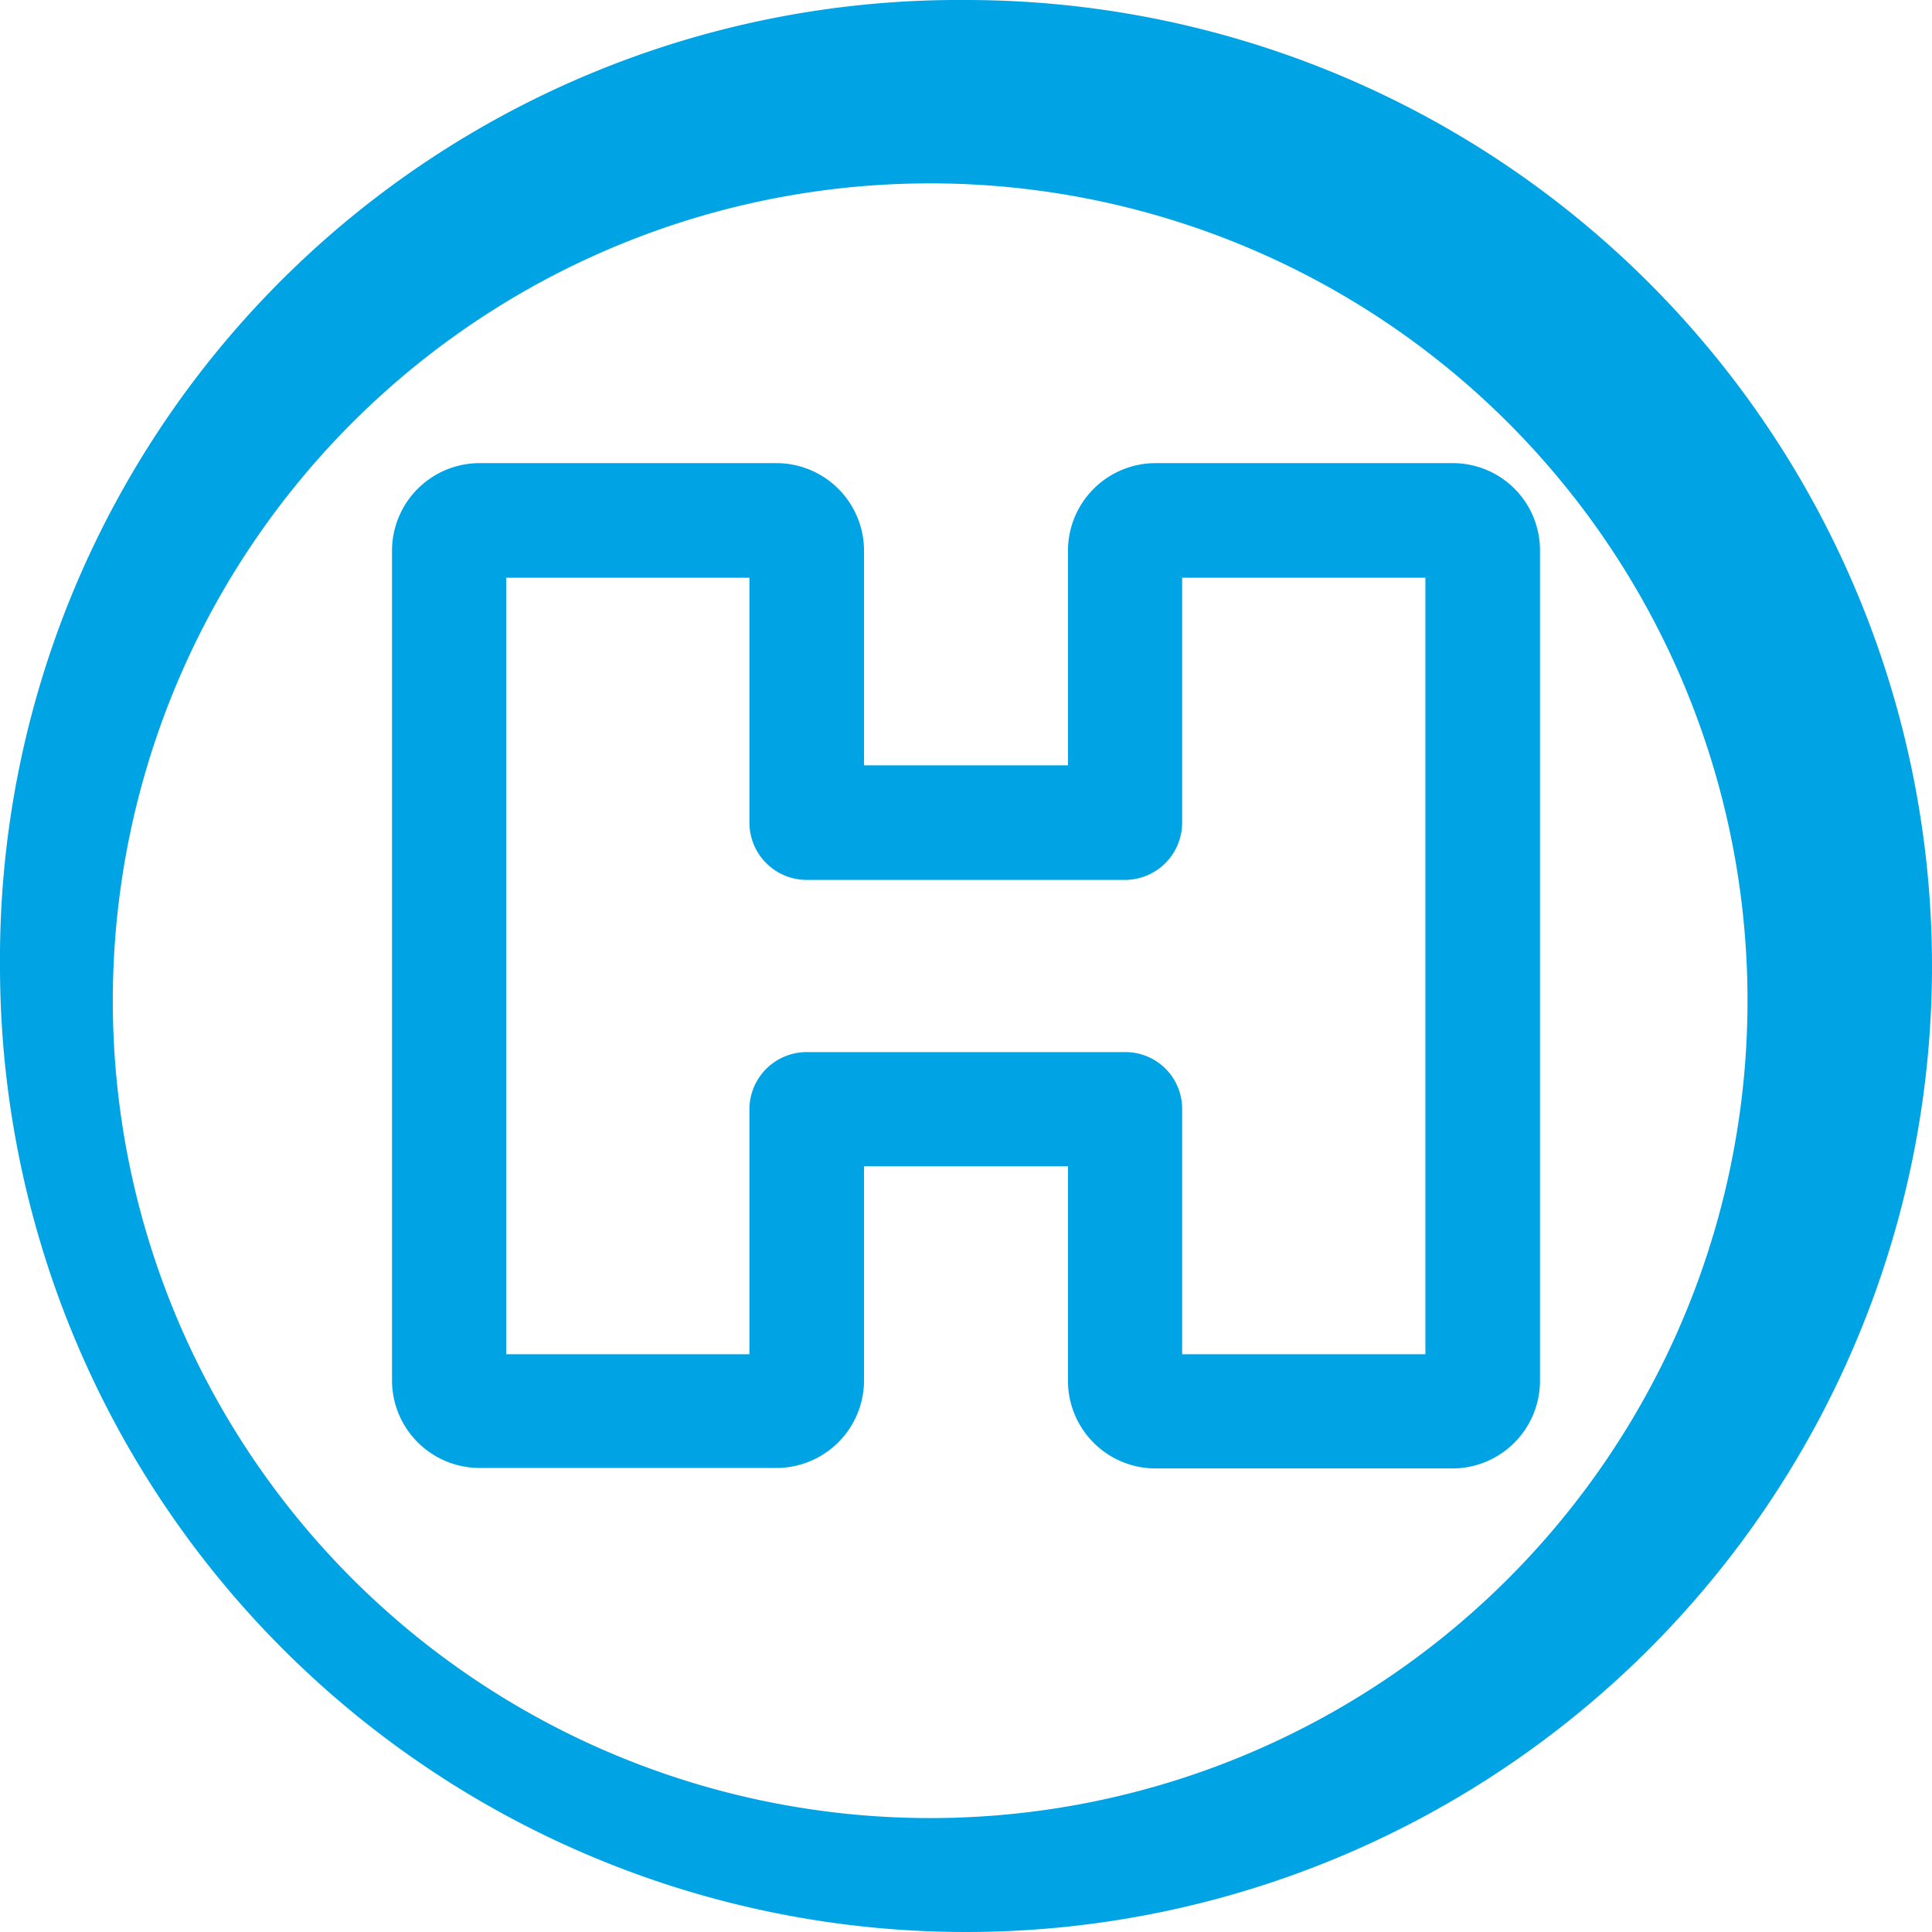
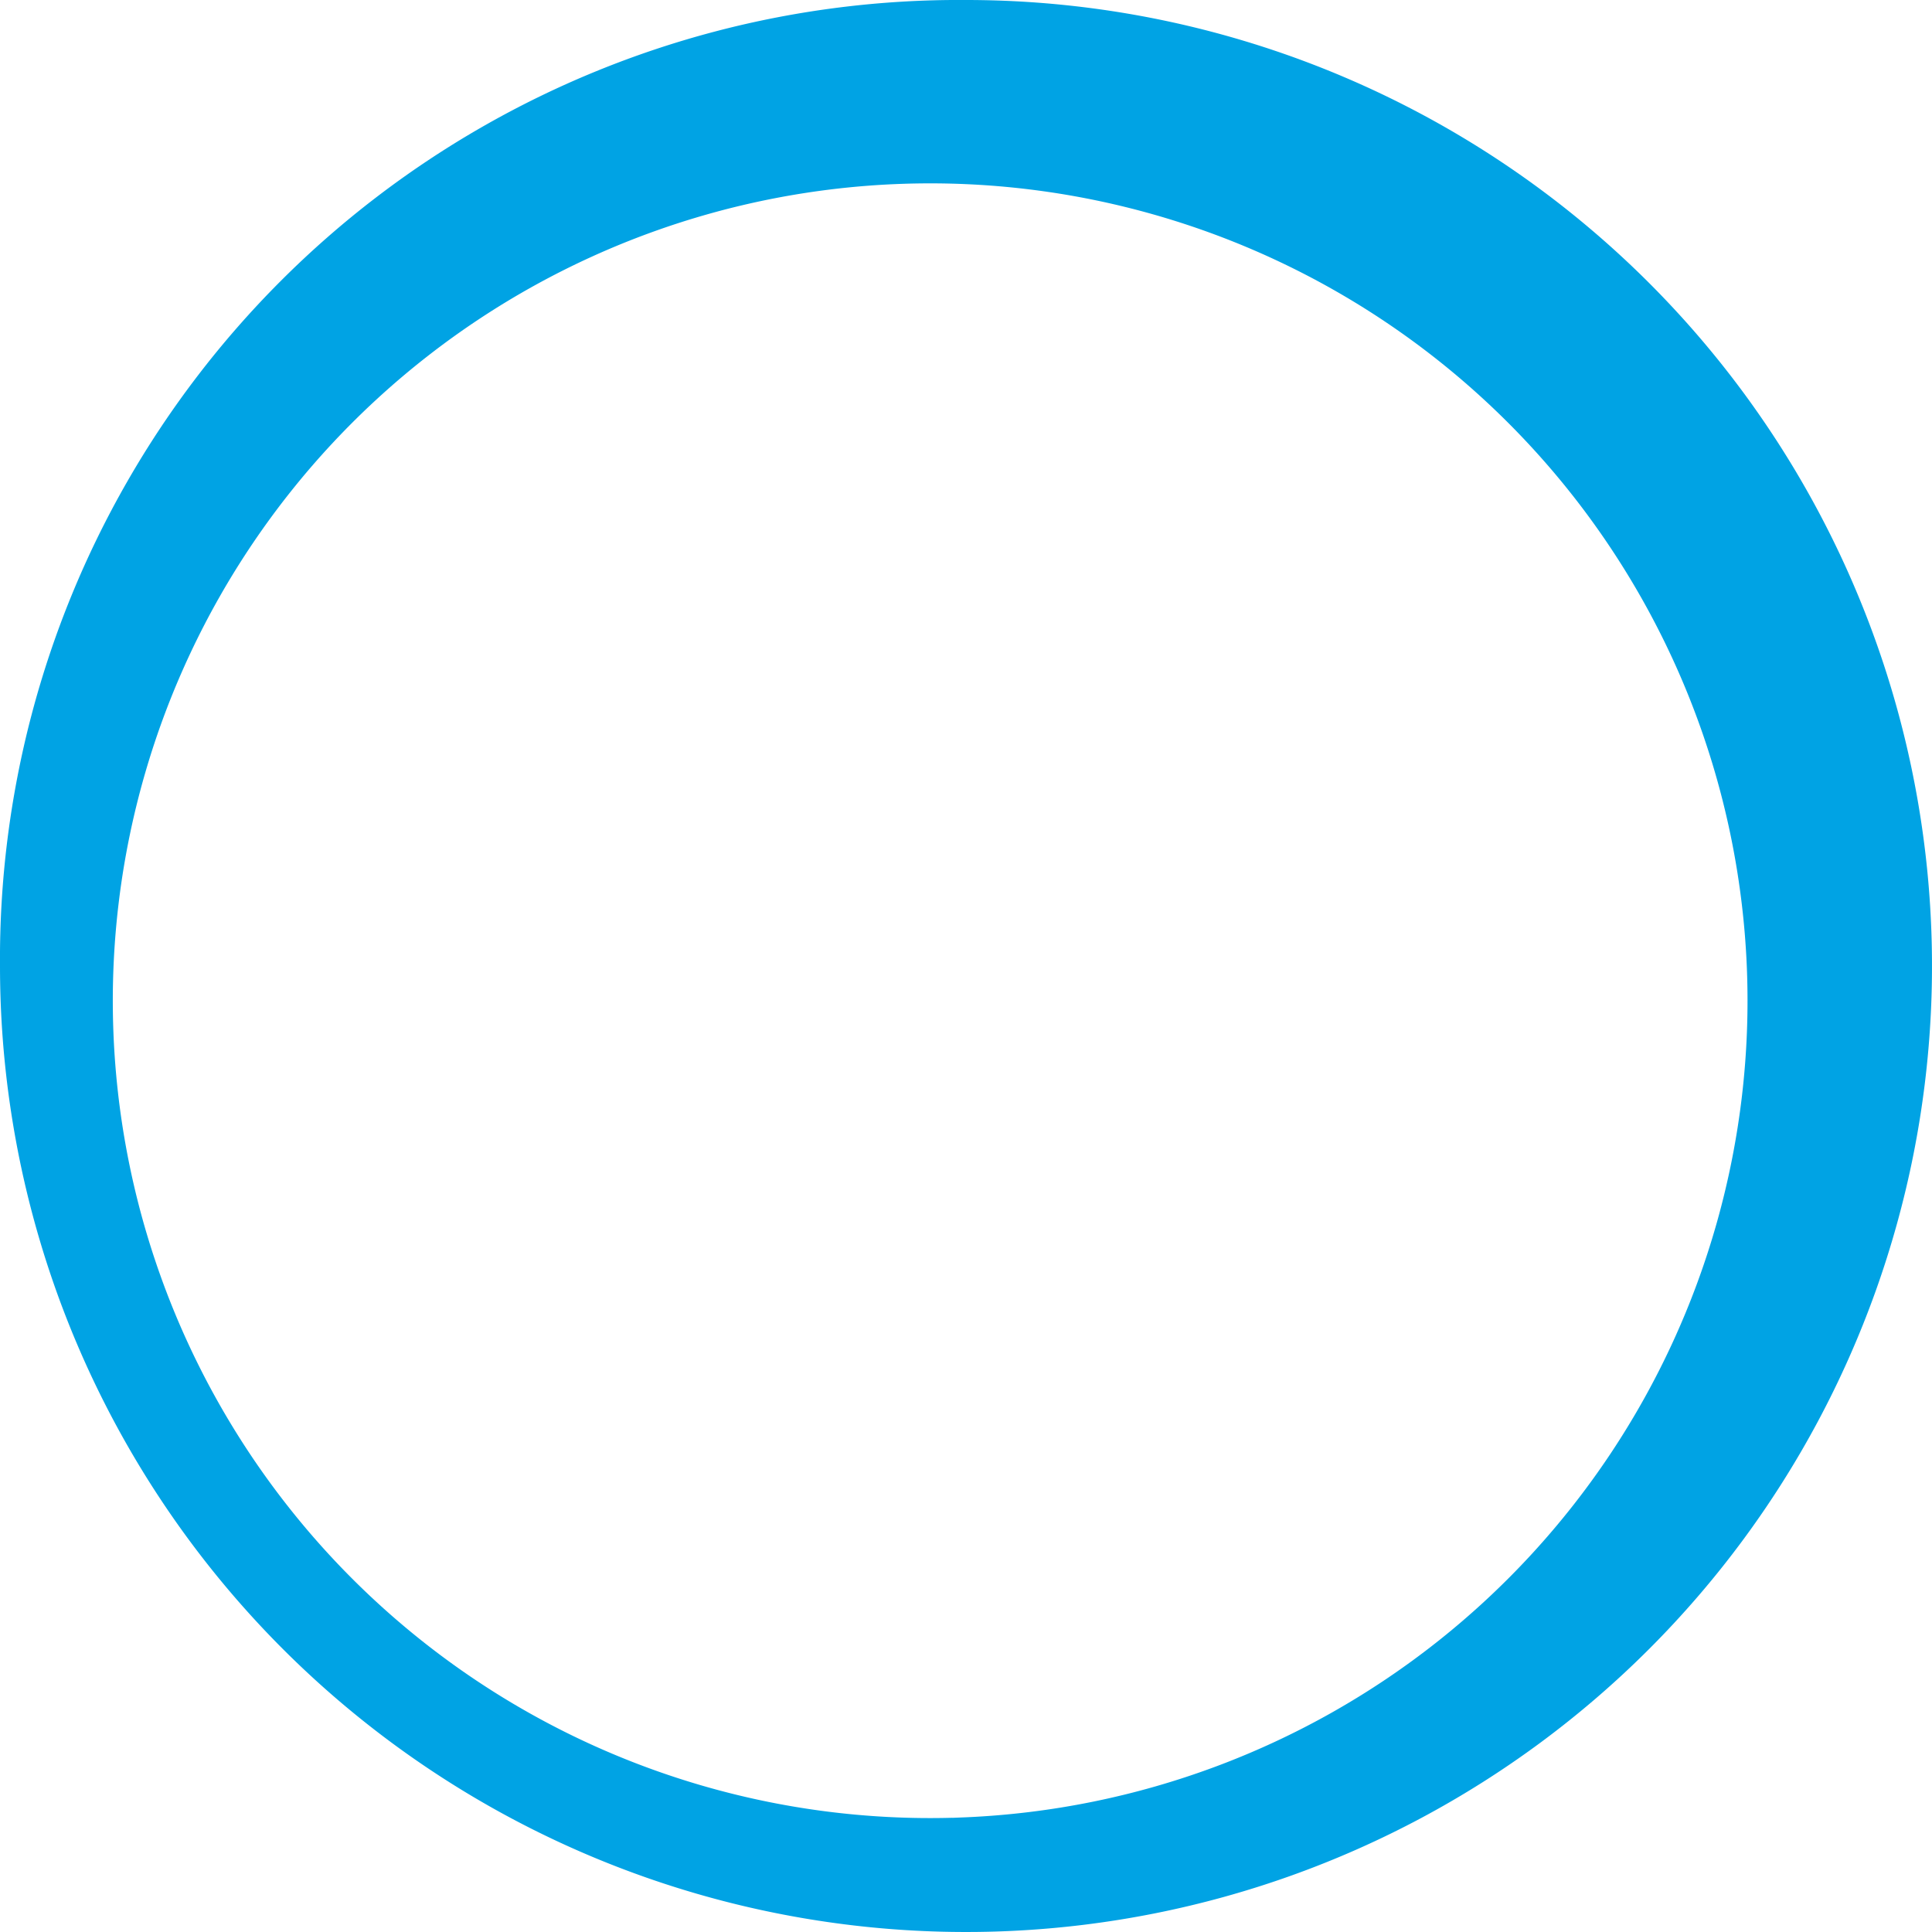
<svg xmlns="http://www.w3.org/2000/svg" width="32" height="32" viewBox="0 0 32 32">
-   <path d="M19.138,7.671h4.92a1.443,1.443,0,0,1,1.449,1.457V22.873a1.452,1.452,0,0,1-1.449,1.449h-4.92a1.452,1.452,0,0,1-1.449-1.449V19.316H14.311v3.549a1.452,1.452,0,0,1-1.449,1.449H7.942a1.452,1.452,0,0,1-1.449-1.449V9.12A1.452,1.452,0,0,1,7.942,7.671h4.92A1.452,1.452,0,0,1,14.311,9.12v3.556h3.378V9.12A1.452,1.452,0,0,1,19.138,7.671Zm-5.78,9.755h5.277a.939.939,0,0,1,.945.945v4.06h4.029V9.569H19.58v4.06a.949.949,0,0,1-.945.945H13.358a.949.949,0,0,1-.945-.945V9.569H8.384V22.431h4.029v-4.06A.949.949,0,0,1,13.358,17.426Z" fill="#00a3e4" fill-rule="evenodd" />
  <path d="M16,0A16,16,0,1,1,0,16,15.884,15.884,0,0,1,16,0Zm-.225,30.109L16,30.1a13.538,13.538,0,1,0-.225.008Z" fill="#00a3e4" fill-rule="evenodd" />
</svg>